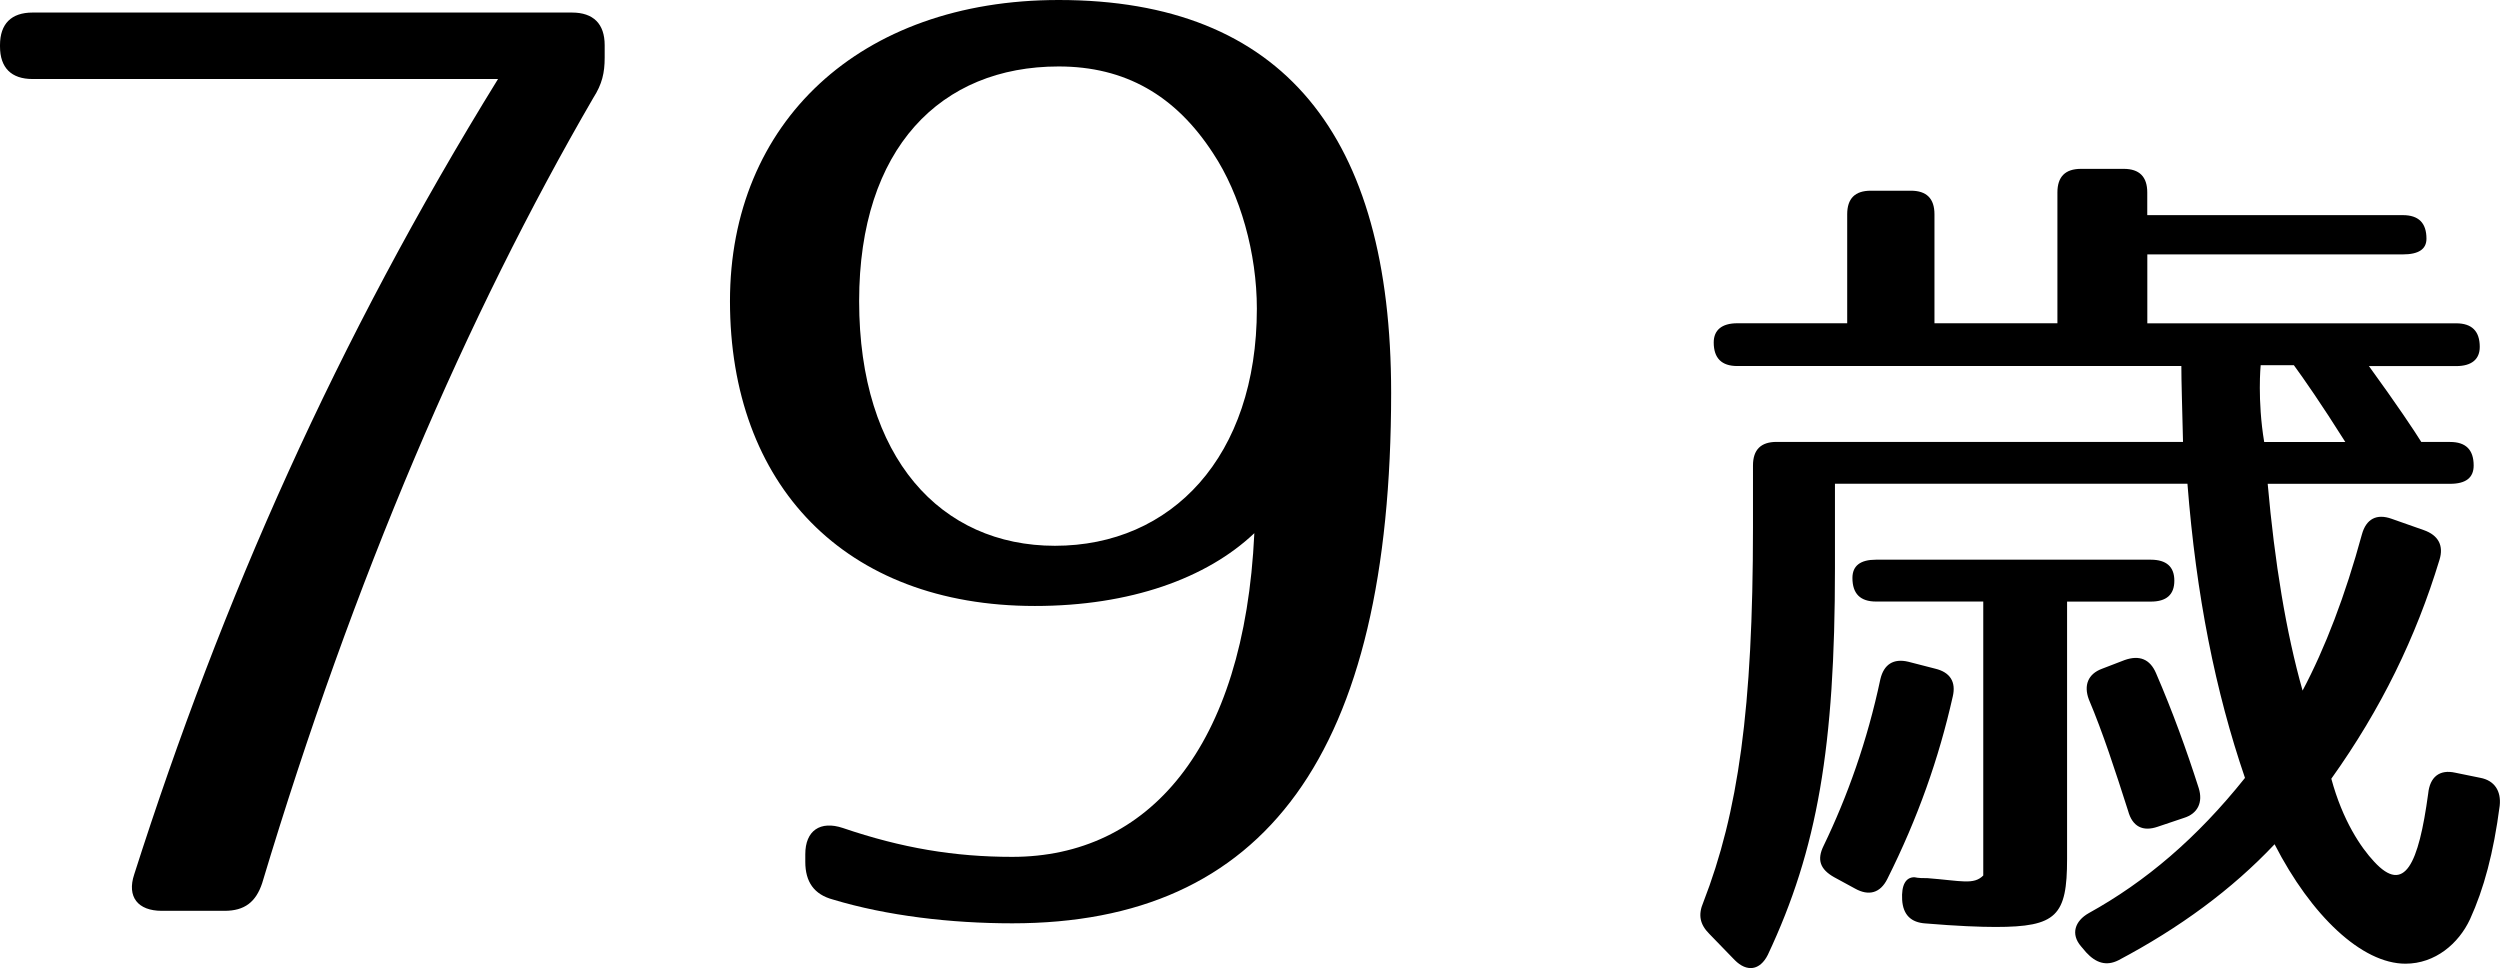
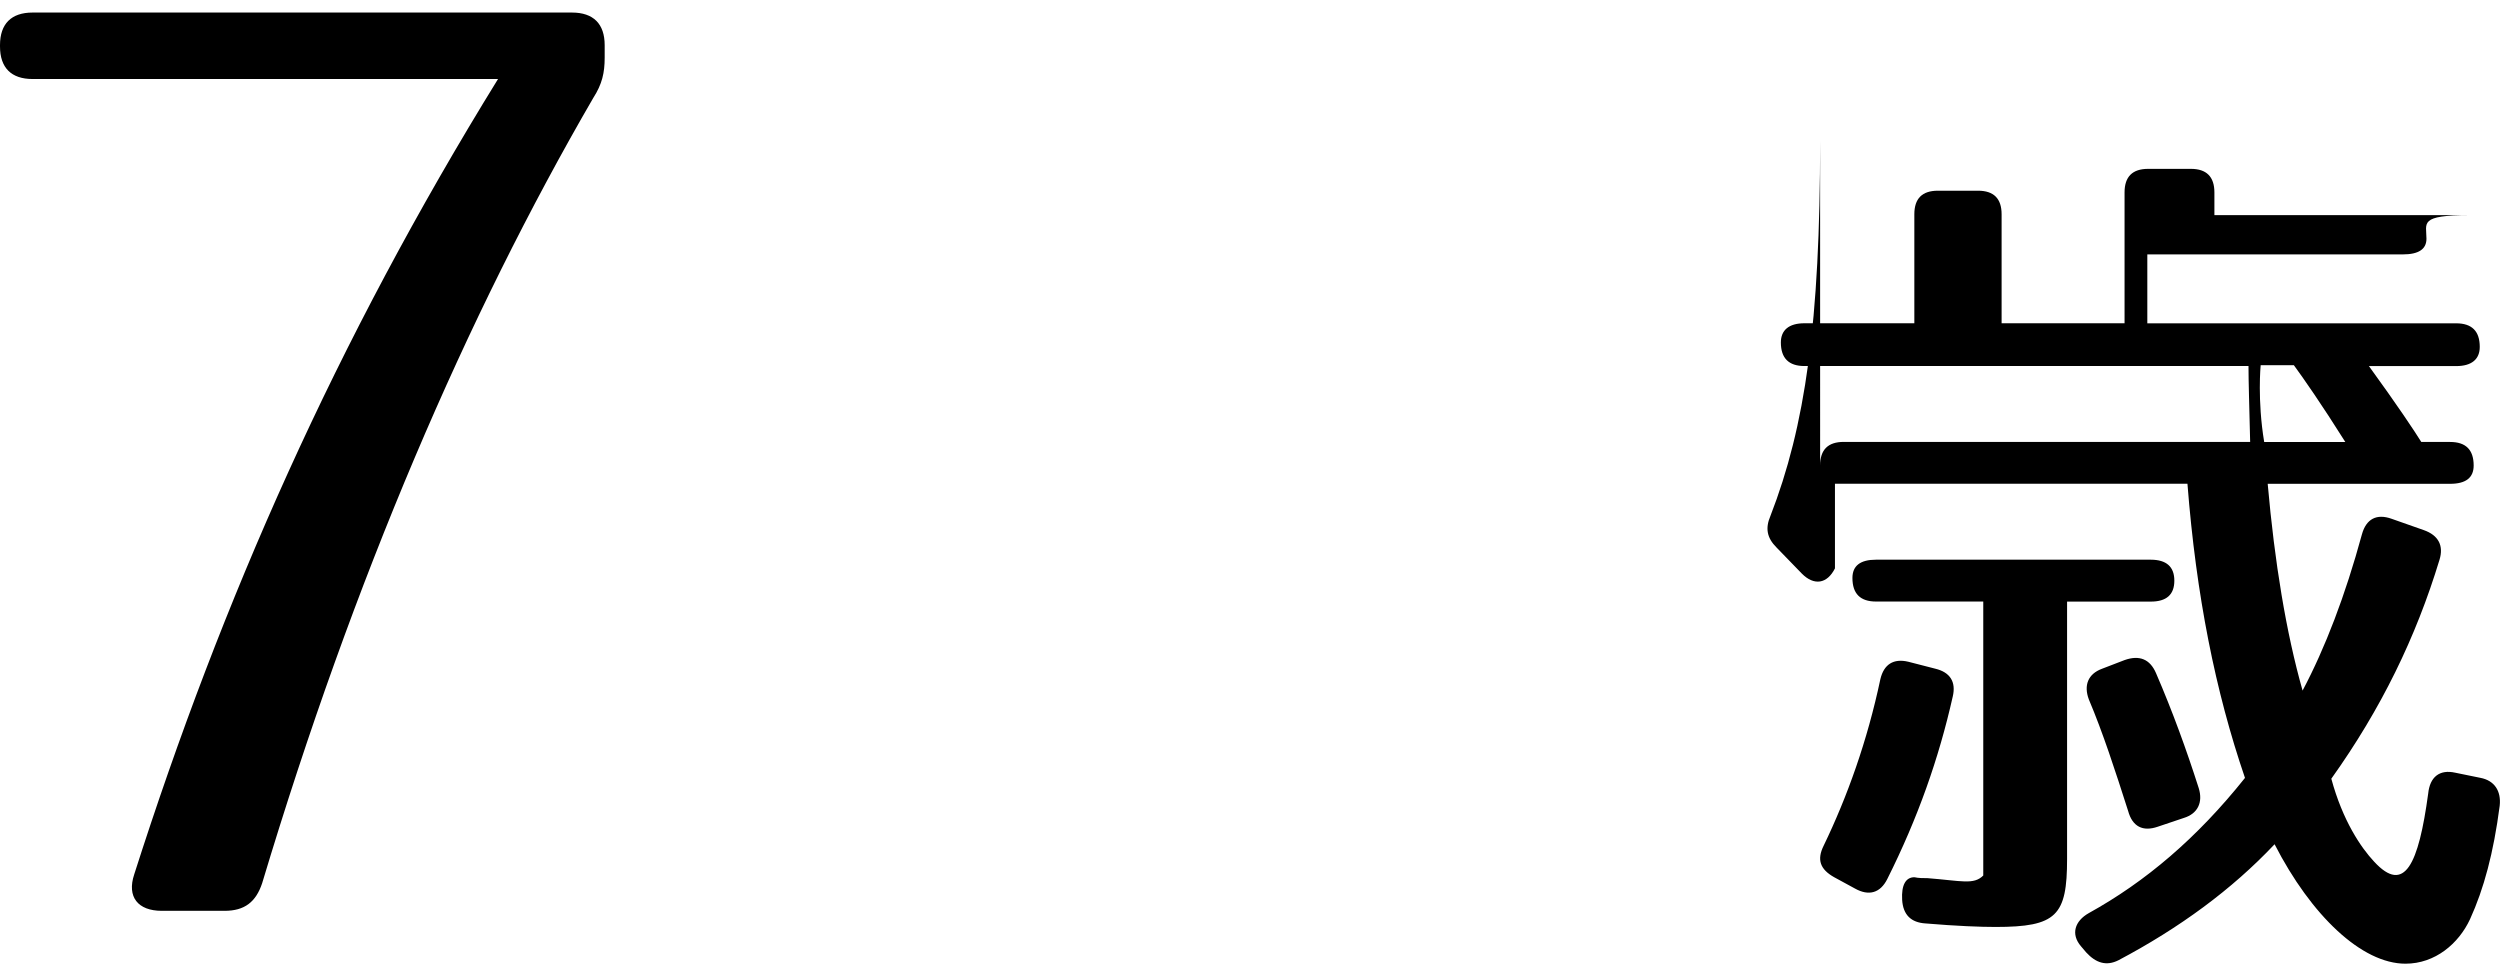
<svg xmlns="http://www.w3.org/2000/svg" version="1.1" id="レイヤー_1" x="0px" y="0px" width="40.625px" height="15.732px" viewBox="0 0 40.625 15.732" enable-background="new 0 0 40.625 15.732" xml:space="preserve">
  <g>
    <path d="M9.826,0.734v0.203c0,0.245-0.041,0.429-0.184,0.652C7.583,5.137,5.748,9.398,4.26,14.352   c-0.102,0.306-0.285,0.449-0.611,0.449h-1.02c-0.387,0-0.57-0.225-0.448-0.592C3.607,9.744,5.463,5.545,8.093,1.284H0.529   C0.184,1.284,0,1.102,0,0.754v-0.02c0-0.347,0.184-0.53,0.529-0.53h8.766C9.643,0.204,9.826,0.388,9.826,0.734z" />
-     <path d="M13.697,13.455c0.957,0.326,1.814,0.469,2.752,0.469c2.201,0,3.771-1.754,3.934-5.26c-0.774,0.734-2.018,1.183-3.566,1.183   c-3.1,0-4.955-1.978-4.955-4.954c0-2.895,2.1-4.893,5.342-4.893c3.648,0,5.402,2.201,5.402,6.381c0,5.892-2.059,8.623-6.156,8.623   c-1,0-2.039-0.122-2.916-0.387c-0.305-0.082-0.448-0.286-0.448-0.612v-0.122C13.085,13.496,13.33,13.332,13.697,13.455z    M13.961,4.893c0,2.549,1.326,3.976,3.182,3.976c1.895,0,3.281-1.448,3.281-3.853c0-0.897-0.266-1.855-0.713-2.528   C19.1,1.549,18.283,1.08,17.203,1.08C15.287,1.08,13.961,2.406,13.961,4.893z" />
-     <path d="M39.43,3.879c0,0.17-0.127,0.255-0.383,0.255h-4.153v1.12h5.019c0.255,0,0.383,0.127,0.383,0.383   c0,0.198-0.128,0.312-0.383,0.312h-1.418c0.453,0.624,0.737,1.049,0.851,1.233h0.468c0.256,0,0.383,0.127,0.383,0.383   c0,0.198-0.127,0.297-0.383,0.297H36.85c0.113,1.276,0.298,2.41,0.567,3.36c0.368-0.694,0.694-1.546,0.964-2.538   c0.07-0.254,0.241-0.34,0.482-0.254l0.523,0.184c0.242,0.085,0.326,0.256,0.256,0.482c-0.383,1.262-0.949,2.424-1.758,3.558   c0.184,0.681,0.482,1.12,0.695,1.347c0.496,0.539,0.723,0.043,0.879-1.105c0.027-0.27,0.184-0.396,0.438-0.34l0.411,0.084   c0.227,0.043,0.34,0.213,0.313,0.454c-0.1,0.766-0.256,1.347-0.482,1.843c-0.184,0.396-0.566,0.723-1.049,0.723   c-0.709,0-1.531-0.779-2.127-1.941c-0.694,0.736-1.545,1.36-2.537,1.885c-0.198,0.1-0.368,0.043-0.524-0.127l-0.085-0.1   c-0.17-0.198-0.1-0.411,0.127-0.539c0.922-0.51,1.758-1.219,2.538-2.197C36,11.236,35.688,9.676,35.546,7.861h-5.728v1.375   c0,2.893-0.283,4.565-1.091,6.28c-0.128,0.255-0.341,0.284-0.538,0.085l-0.412-0.425c-0.156-0.156-0.184-0.312-0.099-0.511   c0.567-1.46,0.808-3.146,0.808-6.096V7.564c0-0.256,0.128-0.383,0.383-0.383h6.605c-0.014-0.596-0.027-0.979-0.027-1.233h-7.216   c-0.255,0-0.383-0.128-0.383-0.383c0-0.198,0.128-0.312,0.383-0.312h1.786V3.482c0-0.256,0.127-0.383,0.383-0.383h0.652   c0.255,0,0.383,0.127,0.383,0.383v1.771h1.998V3.127c0-0.255,0.127-0.383,0.383-0.383h0.695c0.254,0,0.382,0.128,0.382,0.383v0.369   h4.153C39.303,3.496,39.43,3.623,39.43,3.879z M31.732,11.32c-0.227,1.007-0.566,1.971-1.063,2.963   c-0.113,0.227-0.299,0.283-0.525,0.156l-0.34-0.185c-0.227-0.128-0.283-0.283-0.17-0.511c0.383-0.793,0.709-1.7,0.922-2.707   c0.057-0.24,0.212-0.34,0.453-0.283l0.439,0.113C31.689,10.924,31.789,11.08,31.732,11.32z M35.333,9.436   c0,0.227-0.128,0.34-0.382,0.34H33.59v4.182c0,0.922-0.17,1.105-1.162,1.105c-0.242,0-0.624-0.014-1.135-0.057   c-0.24-0.014-0.368-0.141-0.383-0.383c-0.014-0.24,0.057-0.368,0.199-0.368c0.07,0.015,0.141,0.015,0.213,0.015   c0.553,0.043,0.75,0.113,0.906-0.043V9.775h-1.743c-0.255,0-0.383-0.127-0.383-0.383c0-0.198,0.128-0.297,0.383-0.297h4.466   C35.205,9.096,35.333,9.209,35.333,9.436z M35.035,10.938c0.27,0.625,0.496,1.248,0.695,1.871c0.07,0.228-0.015,0.412-0.241,0.482   l-0.425,0.143c-0.242,0.084-0.412,0-0.482-0.256c-0.213-0.666-0.411-1.275-0.639-1.814c-0.084-0.227-0.014-0.411,0.213-0.496   l0.369-0.142C34.766,10.641,34.937,10.711,35.035,10.938z M36.793,7.182h1.318c-0.383-0.609-0.68-1.035-0.836-1.248h-0.539   C36.736,5.934,36.68,6.501,36.793,7.182z" />
+     <path d="M39.43,3.879c0,0.17-0.127,0.255-0.383,0.255h-4.153v1.12h5.019c0.255,0,0.383,0.127,0.383,0.383   c0,0.198-0.128,0.312-0.383,0.312h-1.418c0.453,0.624,0.737,1.049,0.851,1.233h0.468c0.256,0,0.383,0.127,0.383,0.383   c0,0.198-0.127,0.297-0.383,0.297H36.85c0.113,1.276,0.298,2.41,0.567,3.36c0.368-0.694,0.694-1.546,0.964-2.538   c0.07-0.254,0.241-0.34,0.482-0.254l0.523,0.184c0.242,0.085,0.326,0.256,0.256,0.482c-0.383,1.262-0.949,2.424-1.758,3.558   c0.184,0.681,0.482,1.12,0.695,1.347c0.496,0.539,0.723,0.043,0.879-1.105c0.027-0.27,0.184-0.396,0.438-0.34l0.411,0.084   c0.227,0.043,0.34,0.213,0.313,0.454c-0.1,0.766-0.256,1.347-0.482,1.843c-0.184,0.396-0.566,0.723-1.049,0.723   c-0.709,0-1.531-0.779-2.127-1.941c-0.694,0.736-1.545,1.36-2.537,1.885c-0.198,0.1-0.368,0.043-0.524-0.127l-0.085-0.1   c-0.17-0.198-0.1-0.411,0.127-0.539c0.922-0.51,1.758-1.219,2.538-2.197C36,11.236,35.688,9.676,35.546,7.861h-5.728v1.375   c-0.128,0.255-0.341,0.284-0.538,0.085l-0.412-0.425c-0.156-0.156-0.184-0.312-0.099-0.511   c0.567-1.46,0.808-3.146,0.808-6.096V7.564c0-0.256,0.128-0.383,0.383-0.383h6.605c-0.014-0.596-0.027-0.979-0.027-1.233h-7.216   c-0.255,0-0.383-0.128-0.383-0.383c0-0.198,0.128-0.312,0.383-0.312h1.786V3.482c0-0.256,0.127-0.383,0.383-0.383h0.652   c0.255,0,0.383,0.127,0.383,0.383v1.771h1.998V3.127c0-0.255,0.127-0.383,0.383-0.383h0.695c0.254,0,0.382,0.128,0.382,0.383v0.369   h4.153C39.303,3.496,39.43,3.623,39.43,3.879z M31.732,11.32c-0.227,1.007-0.566,1.971-1.063,2.963   c-0.113,0.227-0.299,0.283-0.525,0.156l-0.34-0.185c-0.227-0.128-0.283-0.283-0.17-0.511c0.383-0.793,0.709-1.7,0.922-2.707   c0.057-0.24,0.212-0.34,0.453-0.283l0.439,0.113C31.689,10.924,31.789,11.08,31.732,11.32z M35.333,9.436   c0,0.227-0.128,0.34-0.382,0.34H33.59v4.182c0,0.922-0.17,1.105-1.162,1.105c-0.242,0-0.624-0.014-1.135-0.057   c-0.24-0.014-0.368-0.141-0.383-0.383c-0.014-0.24,0.057-0.368,0.199-0.368c0.07,0.015,0.141,0.015,0.213,0.015   c0.553,0.043,0.75,0.113,0.906-0.043V9.775h-1.743c-0.255,0-0.383-0.127-0.383-0.383c0-0.198,0.128-0.297,0.383-0.297h4.466   C35.205,9.096,35.333,9.209,35.333,9.436z M35.035,10.938c0.27,0.625,0.496,1.248,0.695,1.871c0.07,0.228-0.015,0.412-0.241,0.482   l-0.425,0.143c-0.242,0.084-0.412,0-0.482-0.256c-0.213-0.666-0.411-1.275-0.639-1.814c-0.084-0.227-0.014-0.411,0.213-0.496   l0.369-0.142C34.766,10.641,34.937,10.711,35.035,10.938z M36.793,7.182h1.318c-0.383-0.609-0.68-1.035-0.836-1.248h-0.539   C36.736,5.934,36.68,6.501,36.793,7.182z" />
  </g>
</svg>